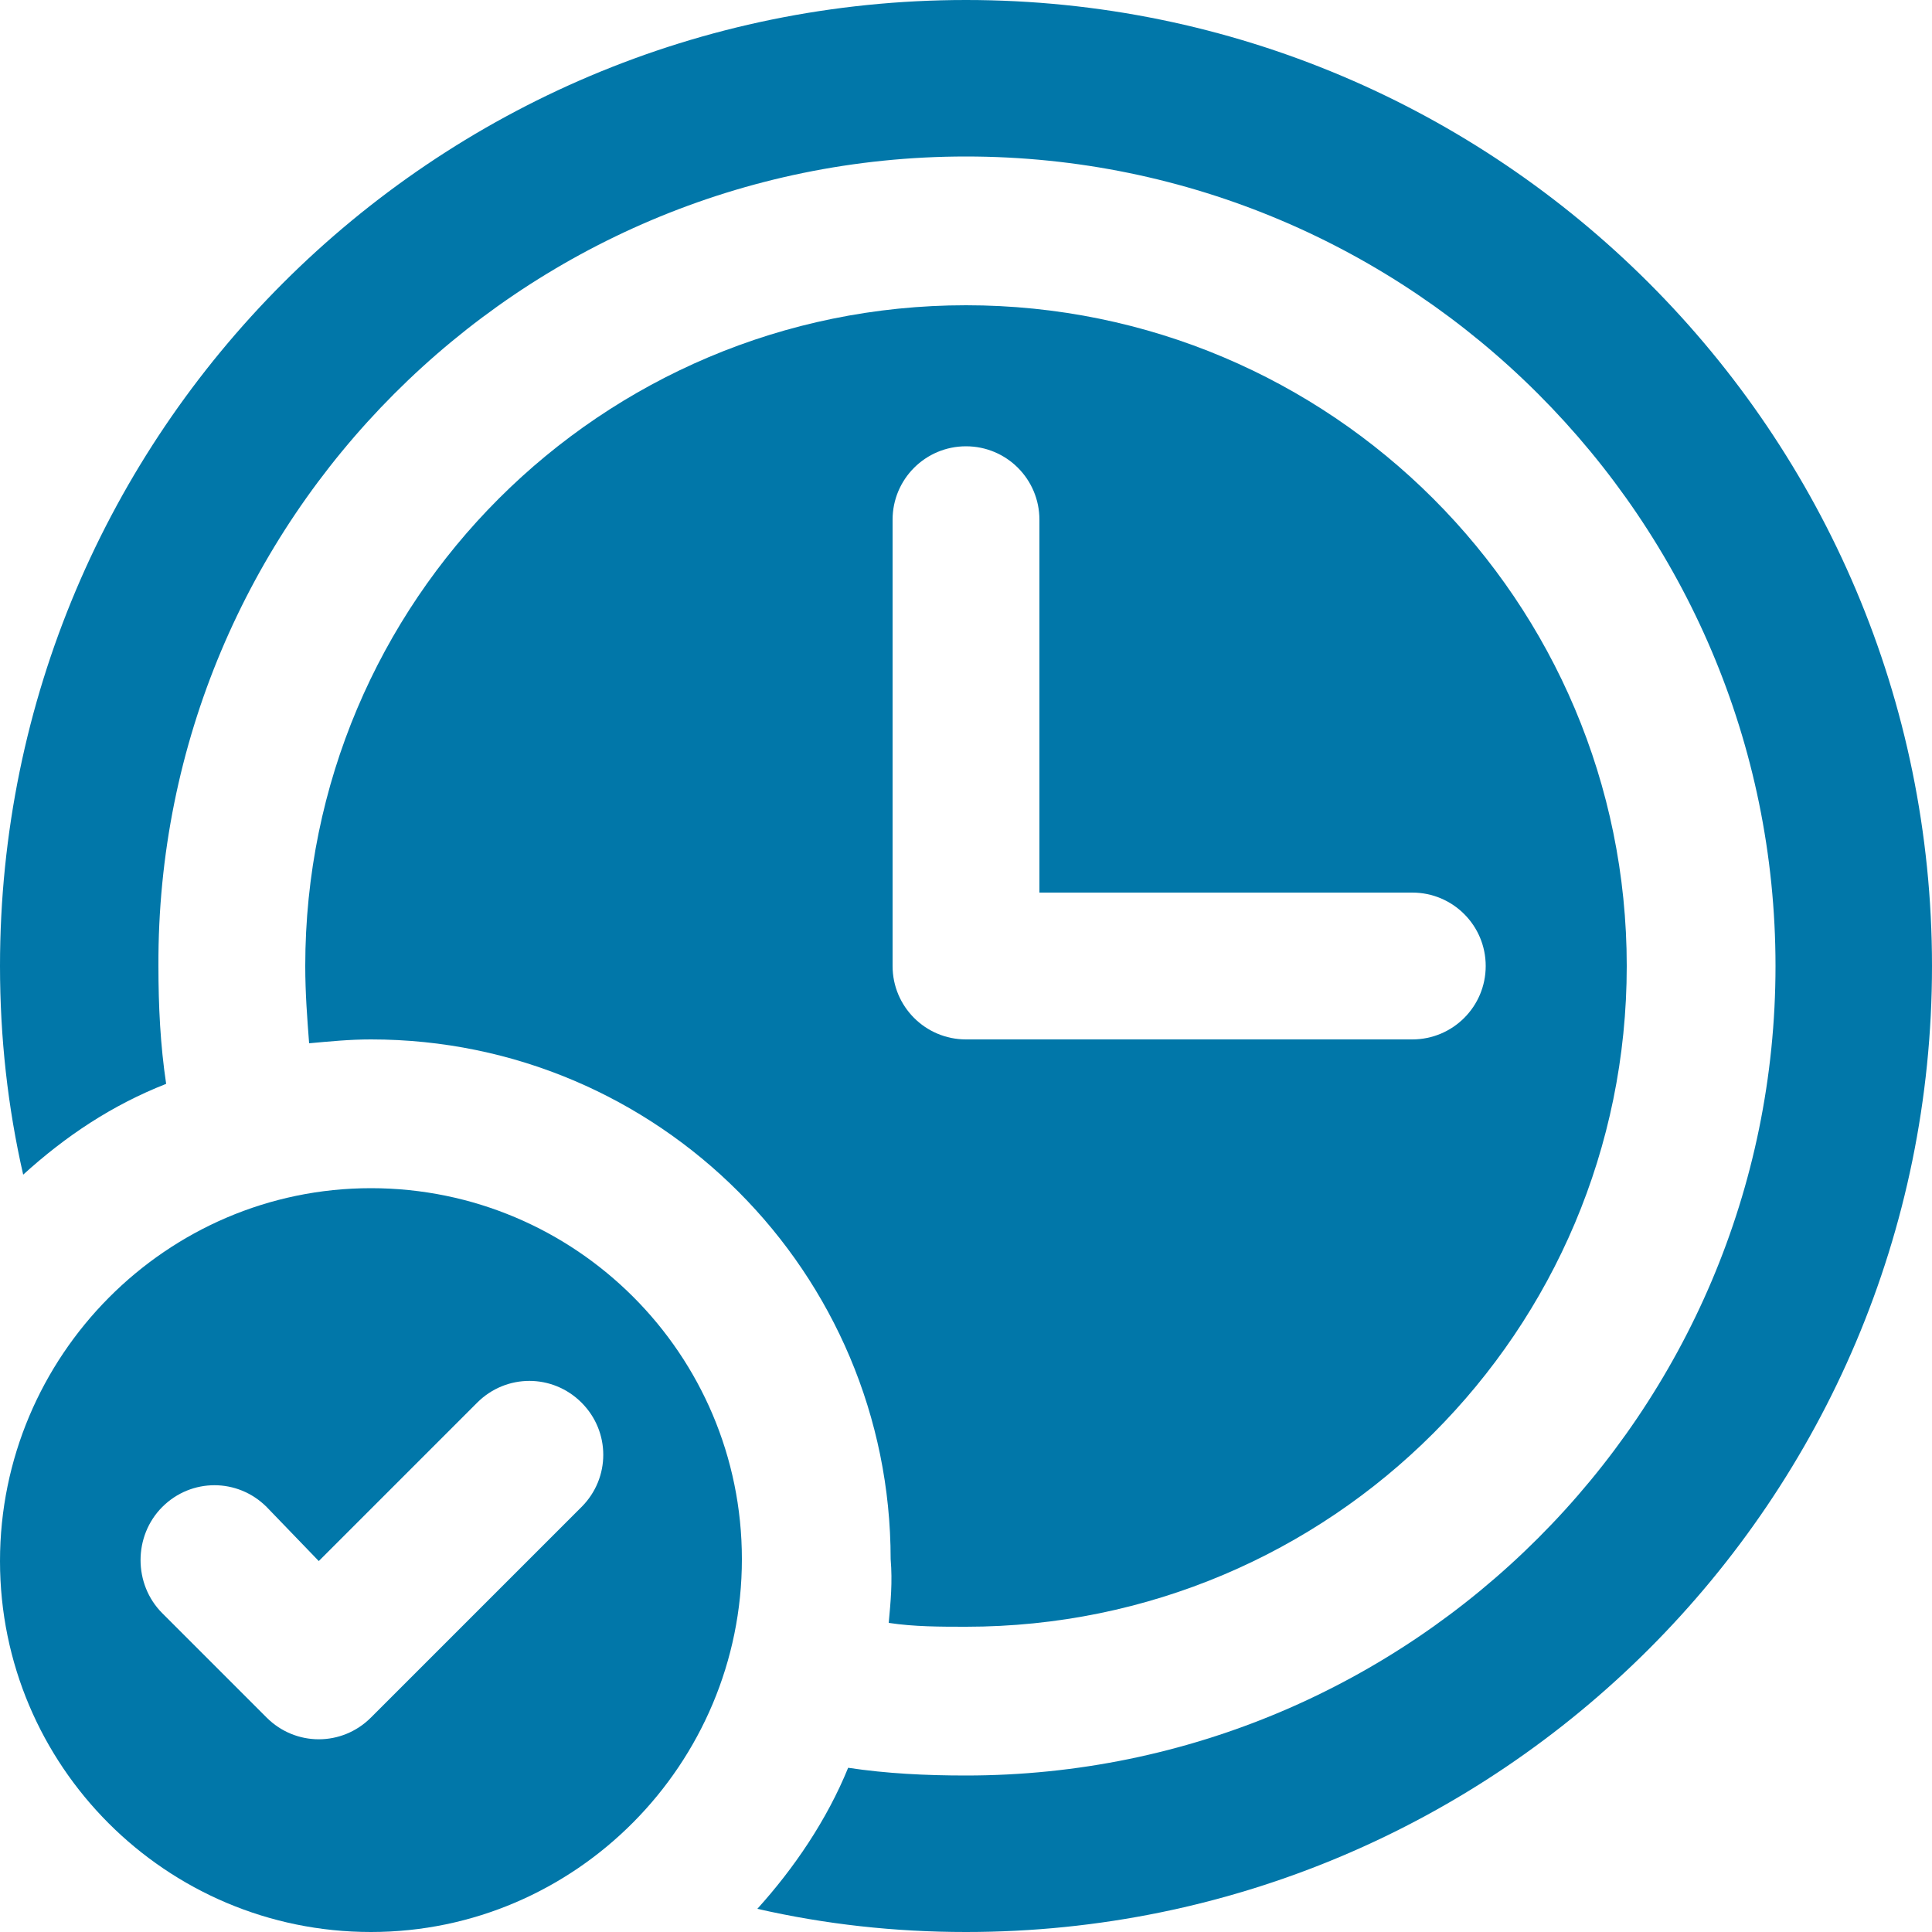
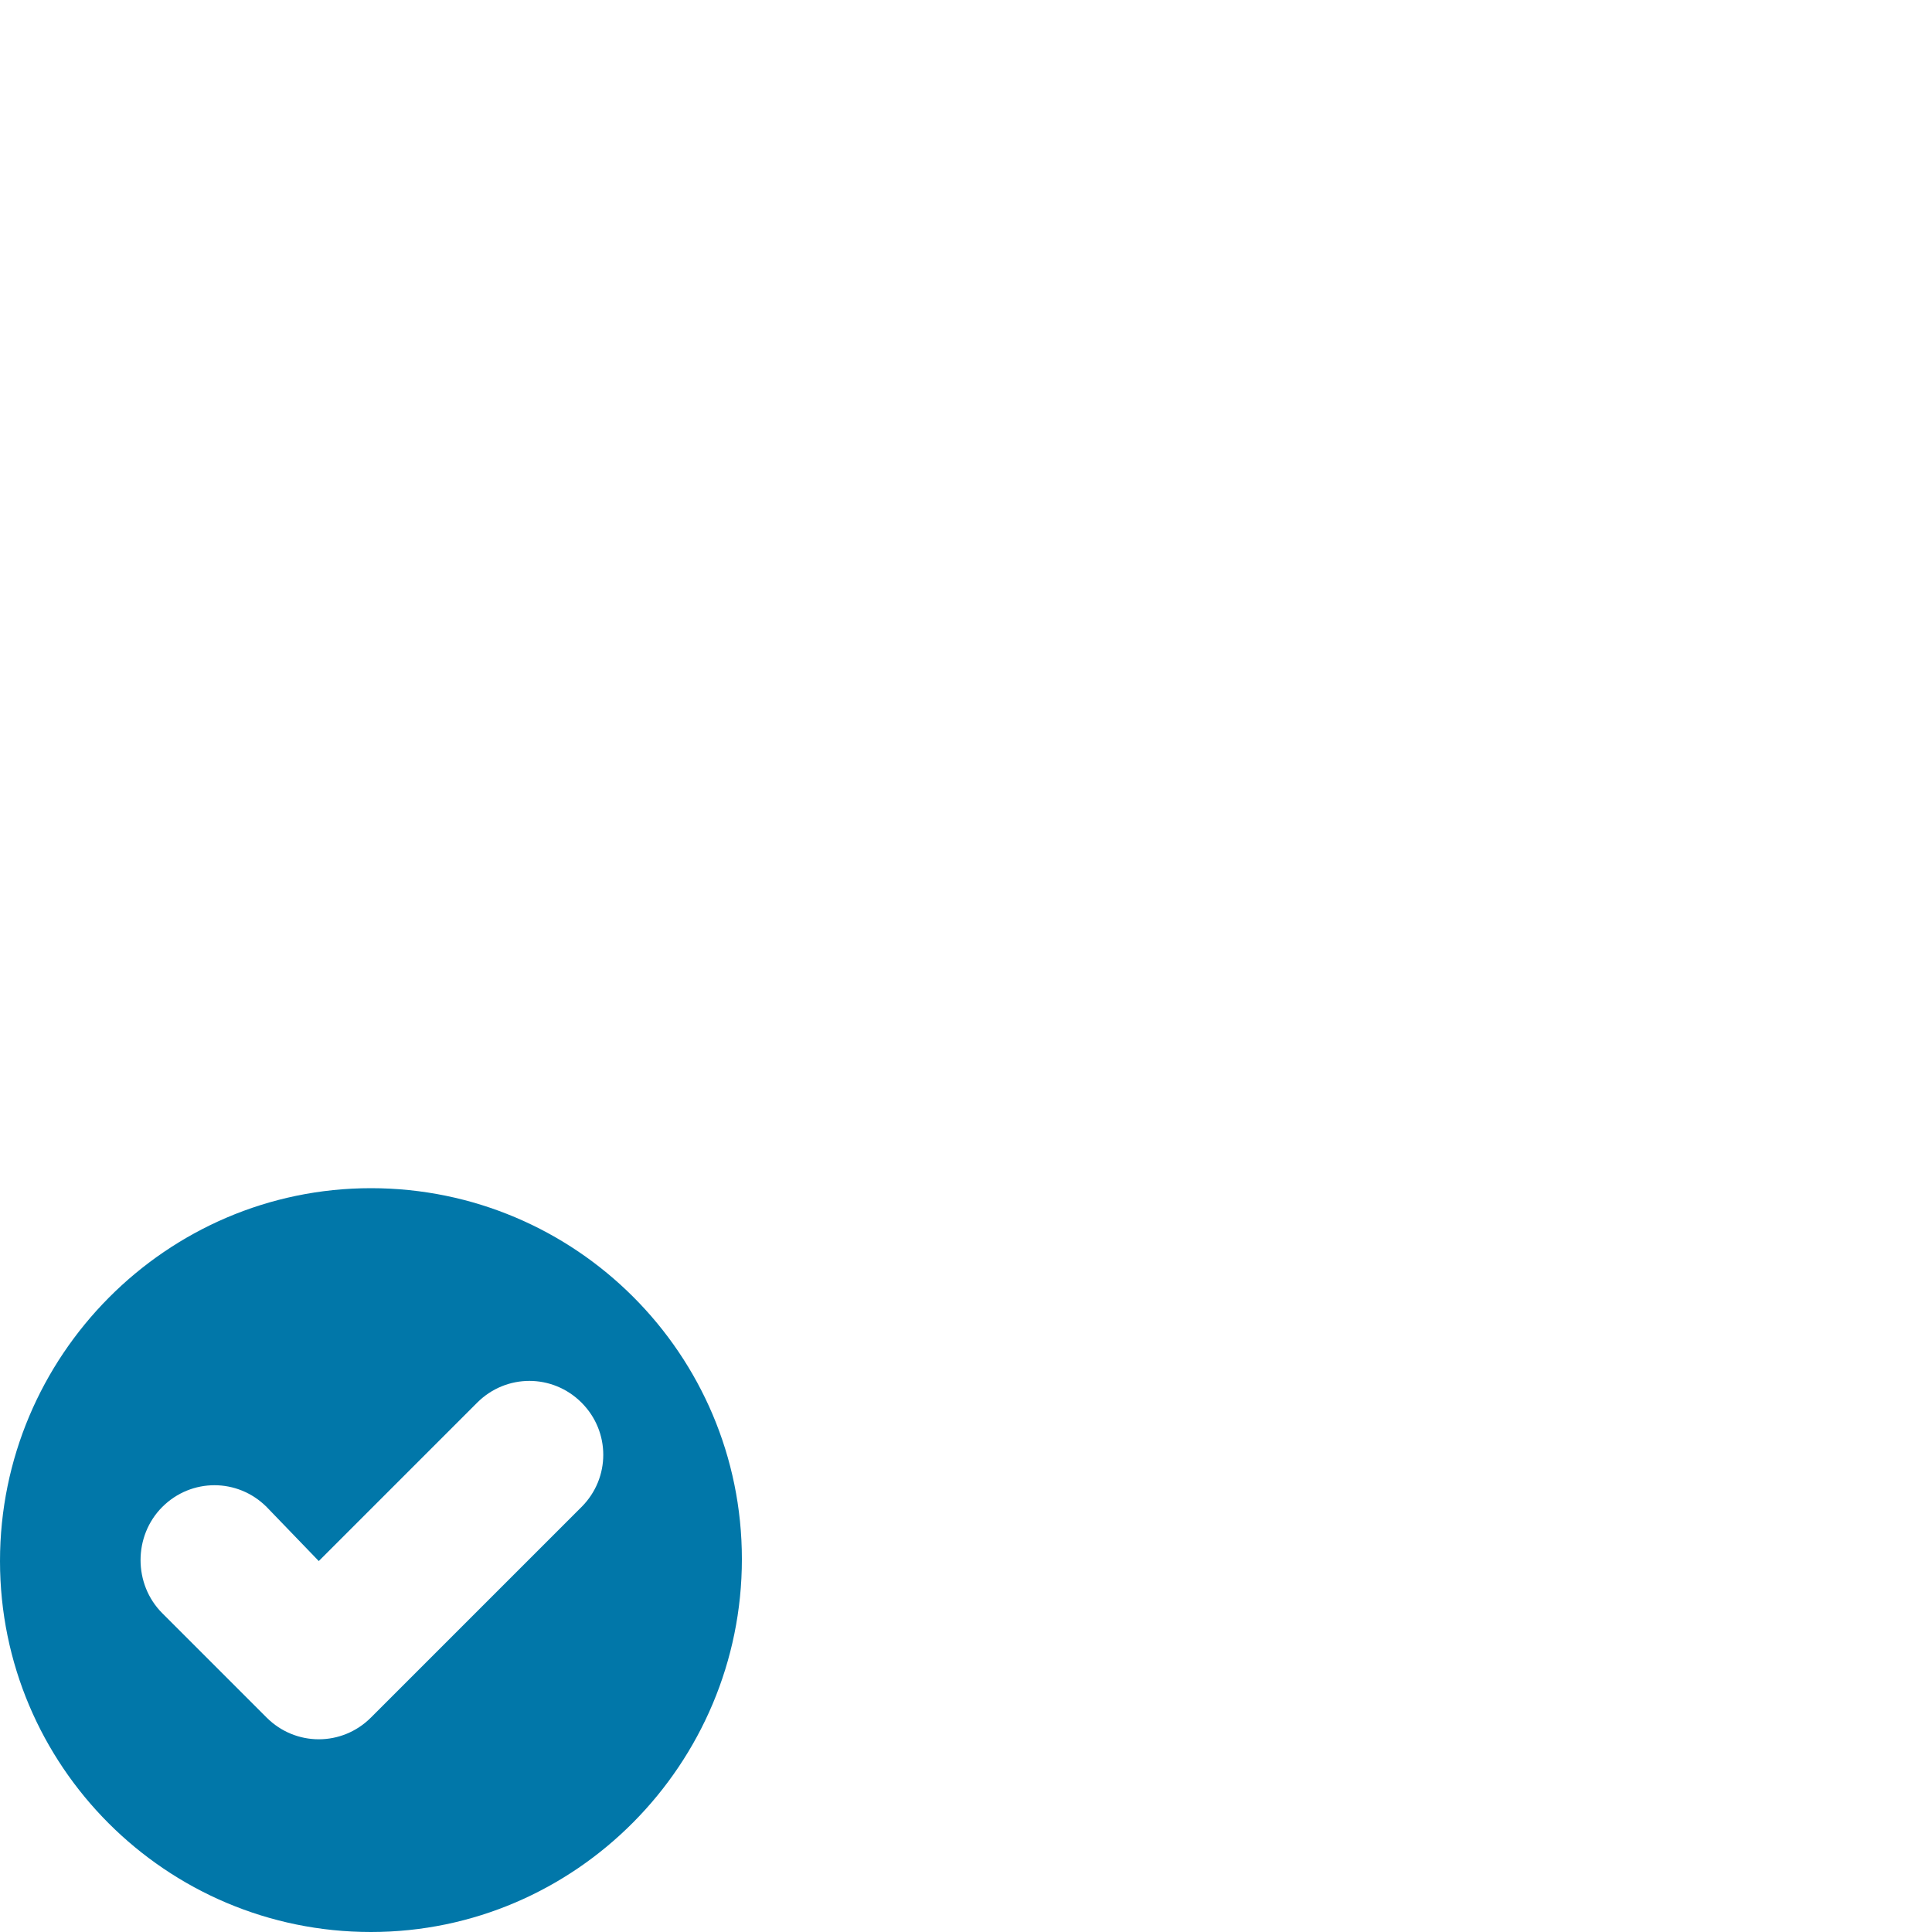
<svg xmlns="http://www.w3.org/2000/svg" xml:space="preserve" style="enable-background:new 0 0 100 100;" viewBox="0 0 100 100" y="0px" x="0px" id="Layer_1" version="1.1">
  <style type="text/css">
	.st0{fill-rule:evenodd;clip-rule:evenodd;fill:#0177A9;}
</style>
  <g>
-     <path d="M39.2,98.8c3.5,0.8,7.1,1.2,10.8,1.2c27.6,0,50-22.4,50-50S77.6,0,50,0S0,22.4,0,50c0,3.7,0.4,7.3,1.2,10.8   c2.2-2,4.6-3.6,7.4-4.7c-0.3-2-0.4-4-0.4-6.1C8.1,26.9,26.9,8.1,50,8.1S91.9,26.9,91.9,50S73.1,91.9,50,91.9   c-2.1,0-4.1-0.1-6.1-0.4C42.8,94.2,41.1,96.7,39.2,98.8L39.2,98.8z" class="st0" />
    <path d="M19.2,61.5c10.6,0,19.2,8.6,19.2,19.2S29.8,100,19.2,100S0,91.4,0,80.8S8.6,61.5,19.2,61.5z M8.4,83.5l5.4,5.4   c1.5,1.5,3.9,1.5,5.4,0L30.1,78c1.5-1.5,1.5-3.9,0-5.4c-1.5-1.5-3.9-1.5-5.4,0l-8.2,8.2L13.8,78c-1.5-1.5-3.9-1.5-5.4,0   C6.9,79.5,6.9,82,8.4,83.5L8.4,83.5z" class="st0" />
-     <path d="M46,84c1.3,0.2,2.7,0.2,4,0.2c18.9,0,34.2-15.3,34.2-34.2S68.9,15.8,50,15.8S15.8,31.1,15.8,50   c0,1.4,0.1,2.7,0.2,4c1.1-0.1,2.1-0.2,3.2-0.2c14.9,0,26.9,12.1,26.9,26.9C46.2,81.9,46.1,82.9,46,84L46,84z M73.1,46.2H53.8V26.9   c0-2.1-1.7-3.8-3.8-3.8s-3.8,1.7-3.8,3.8V50c0,2.1,1.7,3.8,3.8,3.8h23.1c2.1,0,3.8-1.7,3.8-3.8S75.2,46.2,73.1,46.2z" class="st0" />
  </g>
</svg>